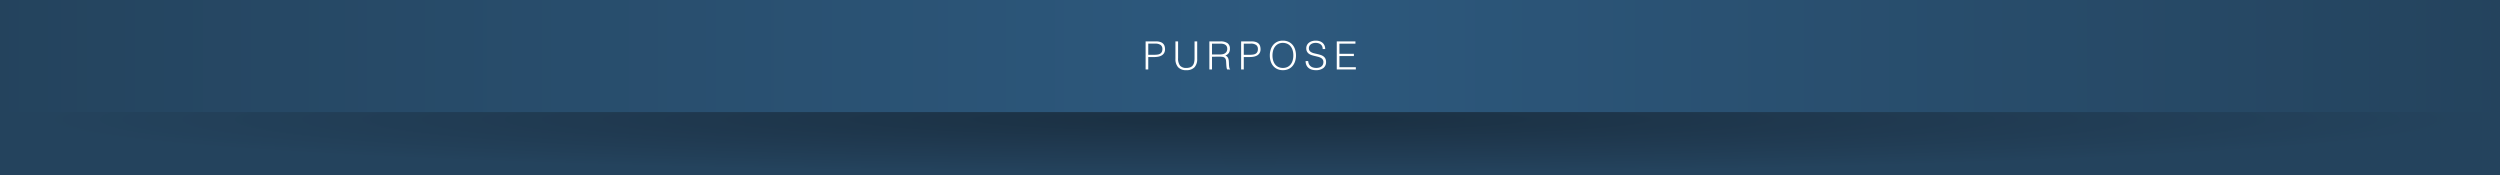
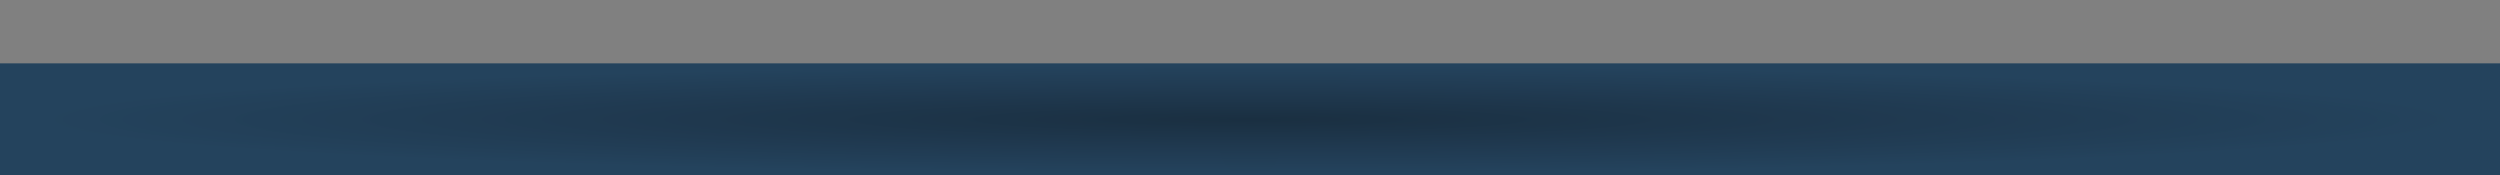
<svg xmlns="http://www.w3.org/2000/svg" width="1026" height="72" viewBox="0 0 1026 72">
  <rect x="0" y="0" width="1026" height="72" fill="#808080" stroke="none" />
  <defs>
    <radialGradient id="a" cx="0.5" cy="0.5" r="0.5" gradientUnits="objectBoundingBox">
      <stop offset="0" stop-color="#1a2f41" />
      <stop offset="0.538" stop-color="#203a51" />
      <stop offset="0.966" stop-color="#24435d" />
      <stop offset="1" stop-color="#24435d" />
    </radialGradient>
    <linearGradient id="b" x2="1" gradientUnits="objectBoundingBox">
      <stop offset="0" stop-color="#24435d" />
      <stop offset="0.507" stop-color="#2d597e" />
      <stop offset="1" stop-color="#24435d" />
    </linearGradient>
  </defs>
  <g transform="translate(-170 -5352.05)">
    <rect width="1026" height="46" transform="translate(170 5378.05)" fill="url(#a)" />
-     <rect width="1026" height="46" transform="translate(170 5352.05)" fill="url(#b)" />
-     <path d="M-42.84,0V-11.52h4.208a5.65,5.65,0,0,1,1.848.256,2.858,2.858,0,0,1,1.152.7,2.479,2.479,0,0,1,.592,1.032A4.406,4.406,0,0,1-34.872-8.3a2.93,2.93,0,0,1-.392,1.584,2.893,2.893,0,0,1-1.016.984,4.376,4.376,0,0,1-1.416.5,8.882,8.882,0,0,1-1.592.144h-2.464V0Zm3.584-6.016a8.885,8.885,0,0,0,1.376-.1,2.744,2.744,0,0,0,1.032-.36,1.783,1.783,0,0,0,.656-.72,2.634,2.634,0,0,0,.232-1.192,1.97,1.97,0,0,0-.712-1.648,3.668,3.668,0,0,0-2.264-.56h-2.816v4.576Zm8.656-5.5h1.088v6.864a4.764,4.764,0,0,0,.8,3.088,3.2,3.2,0,0,0,2.576.944A4.423,4.423,0,0,0-24.56-.872a2.4,2.4,0,0,0,1.048-.752,3.141,3.141,0,0,0,.576-1.256,7.871,7.871,0,0,0,.176-1.776V-11.52h1.088v7.184A4.874,4.874,0,0,1-22.784-.888,4.37,4.37,0,0,1-26.136.3,4.317,4.317,0,0,1-29.5-.912a4.913,4.913,0,0,1-1.1-3.424Zm18.4,5.36a4.712,4.712,0,0,0,1.128-.128,2.551,2.551,0,0,0,.9-.408,2.016,2.016,0,0,0,.608-.712,2.235,2.235,0,0,0,.224-1.04A2.15,2.15,0,0,0-9.568-9.5a1.757,1.757,0,0,0-.624-.656,2.649,2.649,0,0,0-.9-.336,5.591,5.591,0,0,0-1.048-.1h-3.456V-6.16Zm-3.392.928V0H-16.68V-11.52h4.512a5.016,5.016,0,0,1,2.912.712A2.632,2.632,0,0,1-8.248-8.5a3,3,0,0,1-.44,1.728A3.357,3.357,0,0,1-10.12-5.68a1.792,1.792,0,0,1,.8.512,2.271,2.271,0,0,1,.432.768,3.9,3.9,0,0,1,.184.912q.04.48.056.928.016.656.056,1.088a6.659,6.659,0,0,0,.1.7,1.65,1.65,0,0,0,.136.424.649.649,0,0,0,.192.232V0h-1.2a2.113,2.113,0,0,1-.248-.8q-.072-.512-.112-1.072T-9.792-2.96a6.3,6.3,0,0,0-.088-.864,1.8,1.8,0,0,0-.312-.744,1.418,1.418,0,0,0-.52-.424,2.242,2.242,0,0,0-.68-.192,6.124,6.124,0,0,0-.776-.048ZM-3.64,0V-11.52H.568a5.65,5.65,0,0,1,1.848.256,2.858,2.858,0,0,1,1.152.7A2.479,2.479,0,0,1,4.16-9.528,4.406,4.406,0,0,1,4.328-8.3,2.93,2.93,0,0,1,3.936-6.72a2.893,2.893,0,0,1-1.016.984,4.376,4.376,0,0,1-1.416.5,8.882,8.882,0,0,1-1.592.144H-2.552V0ZM-.056-6.016a8.885,8.885,0,0,0,1.376-.1,2.744,2.744,0,0,0,1.032-.36,1.783,1.783,0,0,0,.656-.72A2.634,2.634,0,0,0,3.24-8.384a1.97,1.97,0,0,0-.712-1.648,3.668,3.668,0,0,0-2.264-.56H-2.552v4.576Zm8.192.272A7.919,7.919,0,0,1,8.48-8.112,5.7,5.7,0,0,1,9.5-10.04a4.832,4.832,0,0,1,1.664-1.3,5.192,5.192,0,0,1,2.288-.48,5.548,5.548,0,0,1,2.36.472,4.769,4.769,0,0,1,1.7,1.3A5.607,5.607,0,0,1,18.528-8.12a8,8,0,0,1,.344,2.376A7.785,7.785,0,0,1,18.528-3.4a5.706,5.706,0,0,1-1.016,1.92,4.792,4.792,0,0,1-1.68,1.3A5.375,5.375,0,0,1,13.5.3a5.375,5.375,0,0,1-2.336-.48,4.792,4.792,0,0,1-1.68-1.3A5.6,5.6,0,0,1,8.472-3.4,7.957,7.957,0,0,1,8.136-5.744Zm5.376,5.12a4.1,4.1,0,0,0,1.928-.424,3.846,3.846,0,0,0,1.328-1.128,4.8,4.8,0,0,0,.768-1.632,7.467,7.467,0,0,0,.248-1.936,7.239,7.239,0,0,0-.3-2.152,4.668,4.668,0,0,0-.856-1.624,3.673,3.673,0,0,0-1.36-1.024A4.4,4.4,0,0,0,13.48-10.9a4,4,0,0,0-1.912.432A3.889,3.889,0,0,0,10.24-9.32a4.892,4.892,0,0,0-.768,1.64,7.467,7.467,0,0,0-.248,1.936,7.53,7.53,0,0,0,.248,1.952A4.8,4.8,0,0,0,10.24-2.16a3.769,3.769,0,0,0,1.328,1.12A4.2,4.2,0,0,0,13.512-.624ZM23.88-3.44a3.413,3.413,0,0,0,.344,1.3,2.58,2.58,0,0,0,.72.872,2.853,2.853,0,0,0,1.016.488,4.813,4.813,0,0,0,1.232.152A4.106,4.106,0,0,0,28.52-.816a2.512,2.512,0,0,0,.912-.52,2.04,2.04,0,0,0,.52-.76,2.494,2.494,0,0,0,.168-.912,1.8,1.8,0,0,0-.3-1.088,2.345,2.345,0,0,0-.792-.68A4.848,4.848,0,0,0,27.9-5.2q-.632-.16-1.3-.312t-1.3-.36a4.08,4.08,0,0,1-1.12-.56,2.706,2.706,0,0,1-.792-.9,2.879,2.879,0,0,1-.3-1.4,2.817,2.817,0,0,1,.248-1.152,2.869,2.869,0,0,1,.736-.992,3.612,3.612,0,0,1,1.224-.688,5.155,5.155,0,0,1,1.7-.256,4.861,4.861,0,0,1,1.7.272,3.384,3.384,0,0,1,1.208.744,3.062,3.062,0,0,1,.72,1.1,3.667,3.667,0,0,1,.24,1.328h-1.04A2.586,2.586,0,0,0,29.6-9.52a2.131,2.131,0,0,0-.632-.784,2.7,2.7,0,0,0-.912-.448A3.882,3.882,0,0,0,27-10.9a3.713,3.713,0,0,0-1.4.232,2.459,2.459,0,0,0-.9.6,2.026,2.026,0,0,0-.464.816,1.964,1.964,0,0,0-.048.9,1.563,1.563,0,0,0,.448.9A2.827,2.827,0,0,0,25.5-6.9a6.51,6.51,0,0,0,1.128.352q.616.136,1.256.288a12.845,12.845,0,0,1,1.24.36,3.811,3.811,0,0,1,1.064.56,2.579,2.579,0,0,1,.744.9,3.045,3.045,0,0,1,.28,1.384,2.99,2.99,0,0,1-1.1,2.48A4.865,4.865,0,0,1,27,.3,5.73,5.73,0,0,1,25.336.072a3.687,3.687,0,0,1-1.328-.7A3.234,3.234,0,0,1,23.136-1.8a3.981,3.981,0,0,1-.312-1.64ZM35.608,0V-11.52h7.664v.928H36.7v4.16h5.936V-5.5H36.7V-.928h6.736V0Z" transform="translate(683 5380.55)" fill="#fff" />
  </g>
</svg>